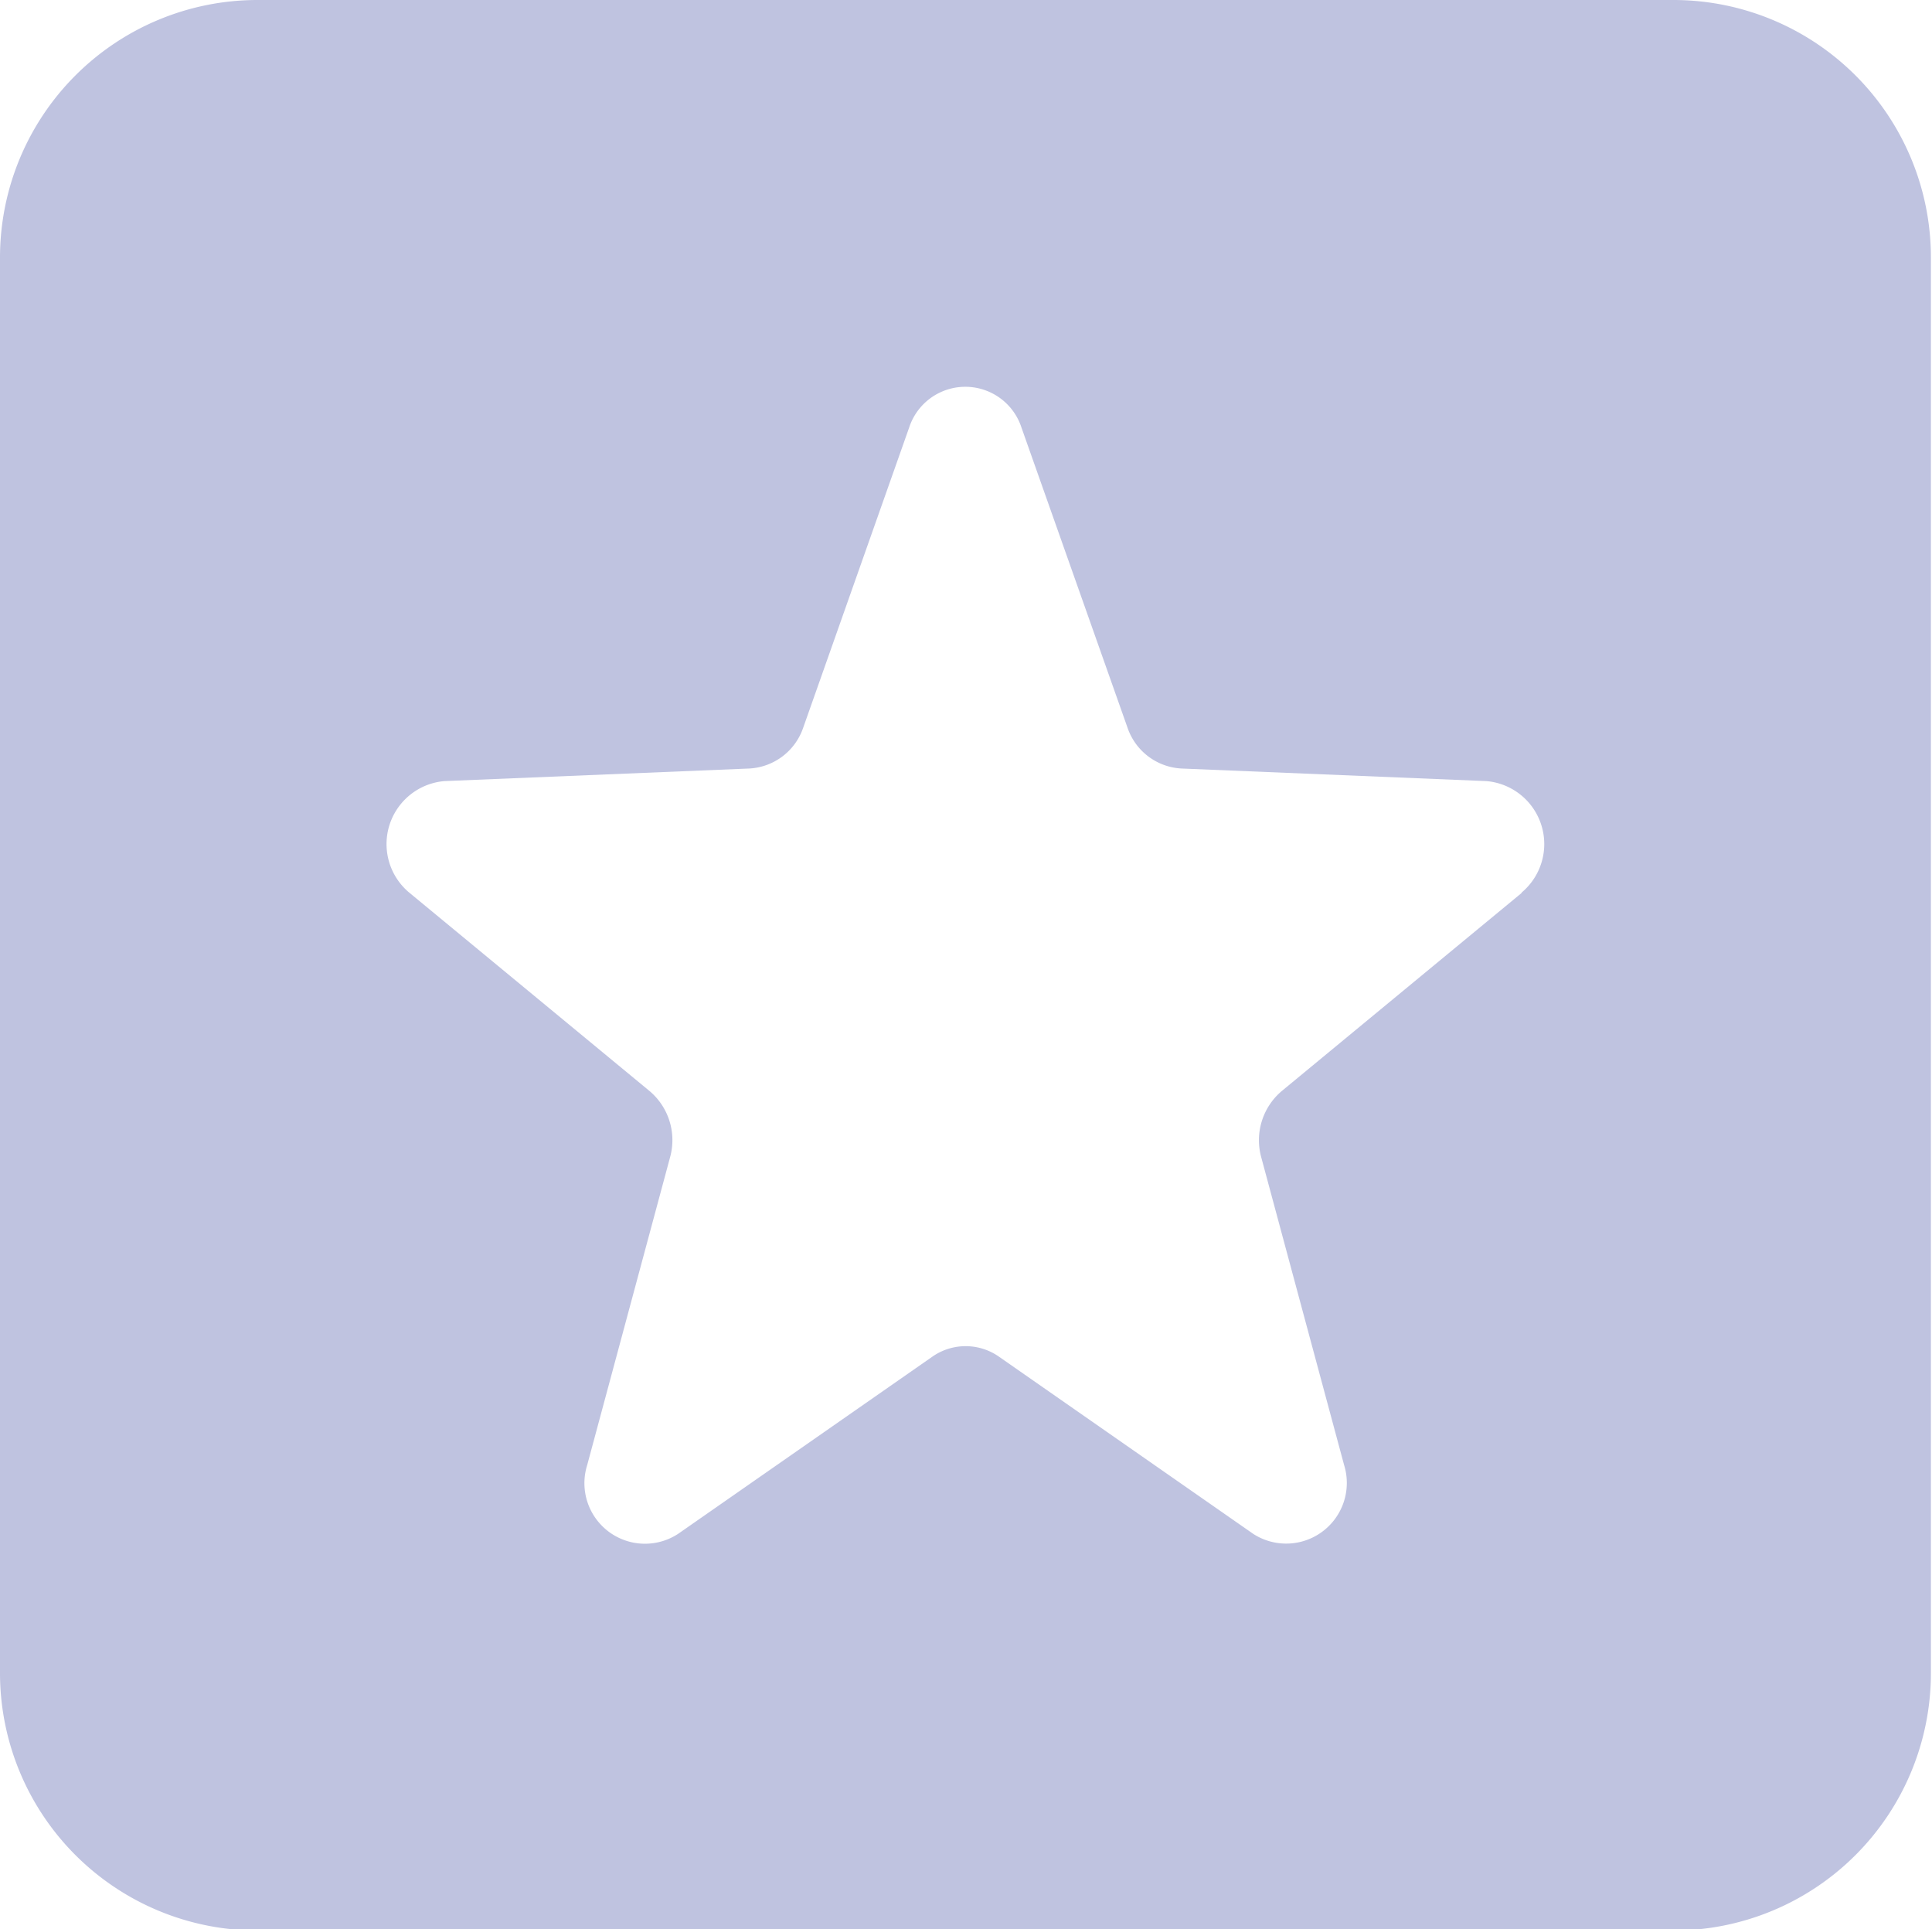
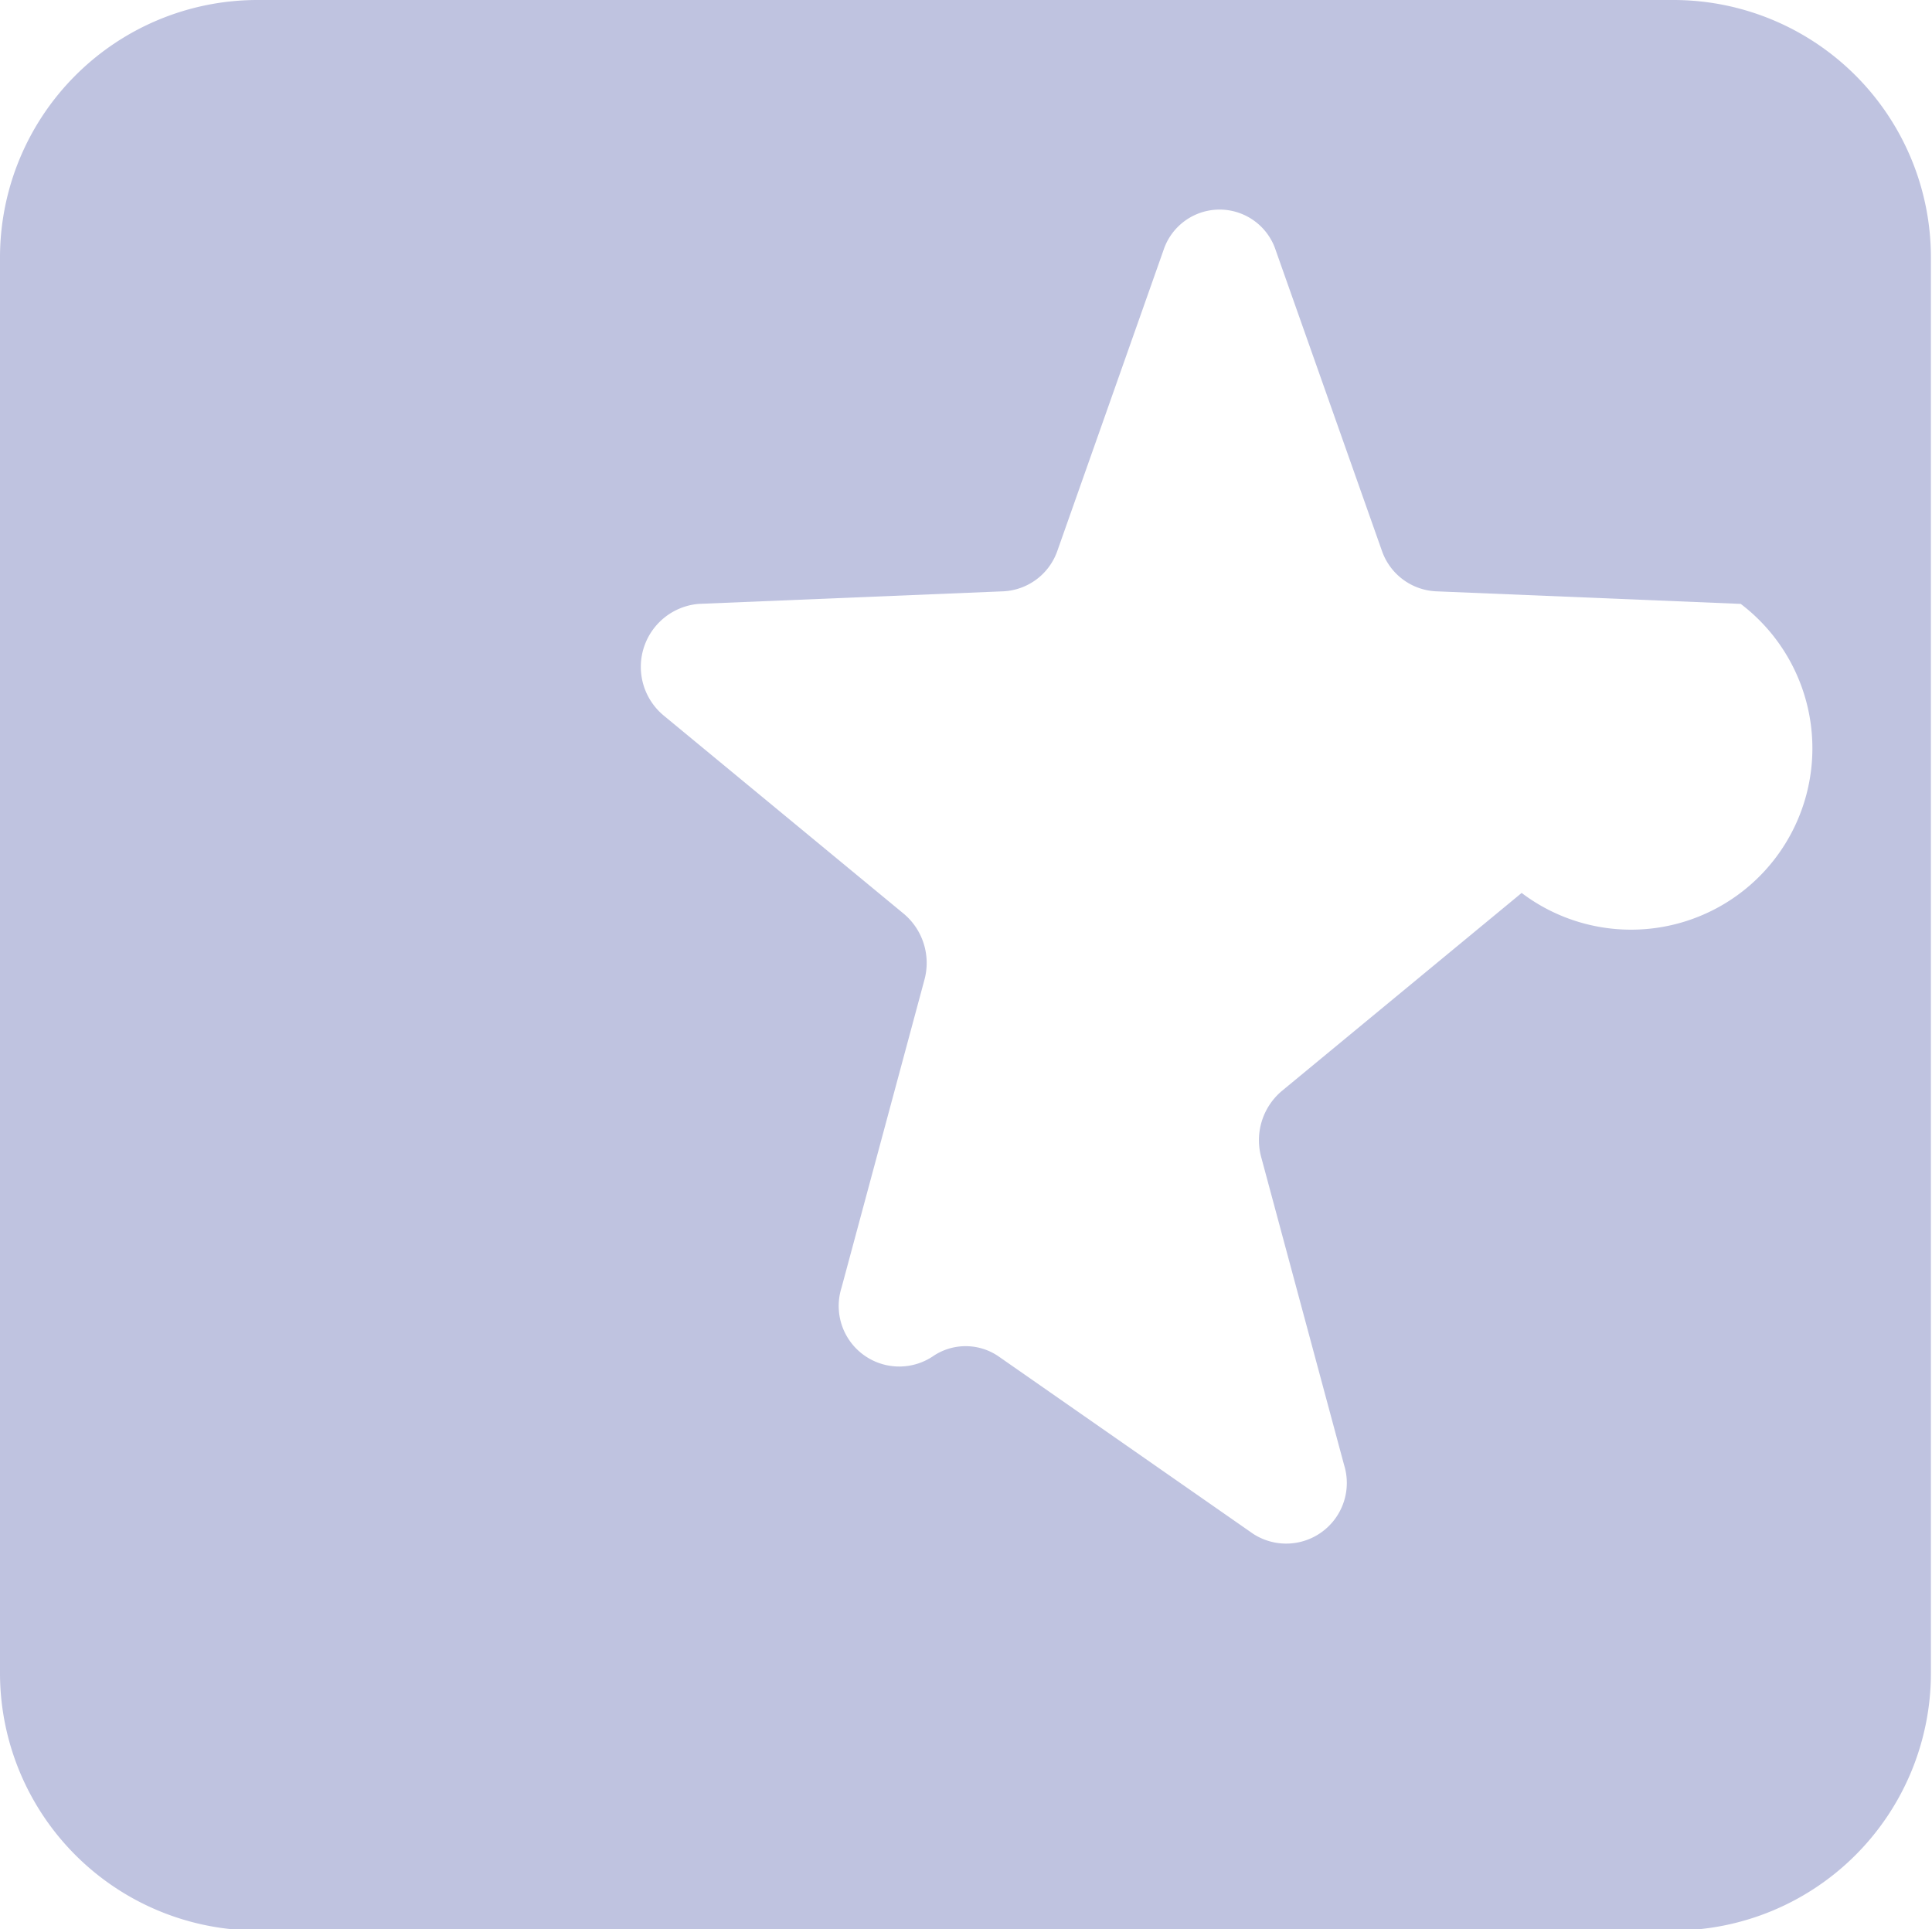
<svg xmlns="http://www.w3.org/2000/svg" width="19.625" height="19.594" viewBox="0 0 19.625 19.594">
  <defs>
    <style>
      .cls-1 {
        fill: #bfc3e0;
        fill-rule: evenodd;
      }
    </style>
  </defs>
-   <path id="Shape_9_copy_12" data-name="Shape 9 copy 12" class="cls-1" d="M518,401H503.614A2.616,2.616,0,0,0,501,403.613v14.381a2.616,2.616,0,0,0,2.614,2.615H518a2.616,2.616,0,0,0,2.614-2.615V403.613A2.616,2.616,0,0,0,518,401Zm-1.542,9.069-2.438,2.013a0.654,0.654,0,0,0-.209.671l0.842,3.127a0.616,0.616,0,0,1-.923.7l-2.583-1.8a0.59,0.59,0,0,0-.676,0l-2.583,1.8a0.615,0.615,0,0,1-.923-0.7l0.842-3.127a0.652,0.652,0,0,0-.209-0.671l-2.438-2.013a0.642,0.642,0,0,1,.353-1.135l3.1-.128a0.613,0.613,0,0,0,.546-0.415l1.076-3.048a0.6,0.6,0,0,1,1.141,0l1.077,3.048a0.613,0.613,0,0,0,.546.415l3.1,0.128A0.642,0.642,0,0,1,516.454,410.068Z" transform="translate(-501 -401)" />
+   <path id="Shape_9_copy_12" data-name="Shape 9 copy 12" class="cls-1" d="M518,401H503.614A2.616,2.616,0,0,0,501,403.613v14.381a2.616,2.616,0,0,0,2.614,2.615H518a2.616,2.616,0,0,0,2.614-2.615V403.613A2.616,2.616,0,0,0,518,401Zm-1.542,9.069-2.438,2.013a0.654,0.654,0,0,0-.209.671l0.842,3.127a0.616,0.616,0,0,1-.923.7l-2.583-1.8a0.59,0.59,0,0,0-.676,0a0.615,0.615,0,0,1-.923-0.7l0.842-3.127a0.652,0.652,0,0,0-.209-0.671l-2.438-2.013a0.642,0.642,0,0,1,.353-1.135l3.1-.128a0.613,0.613,0,0,0,.546-0.415l1.076-3.048a0.6,0.6,0,0,1,1.141,0l1.077,3.048a0.613,0.613,0,0,0,.546.415l3.1,0.128A0.642,0.642,0,0,1,516.454,410.068Z" transform="translate(-501 -401)" />
</svg>